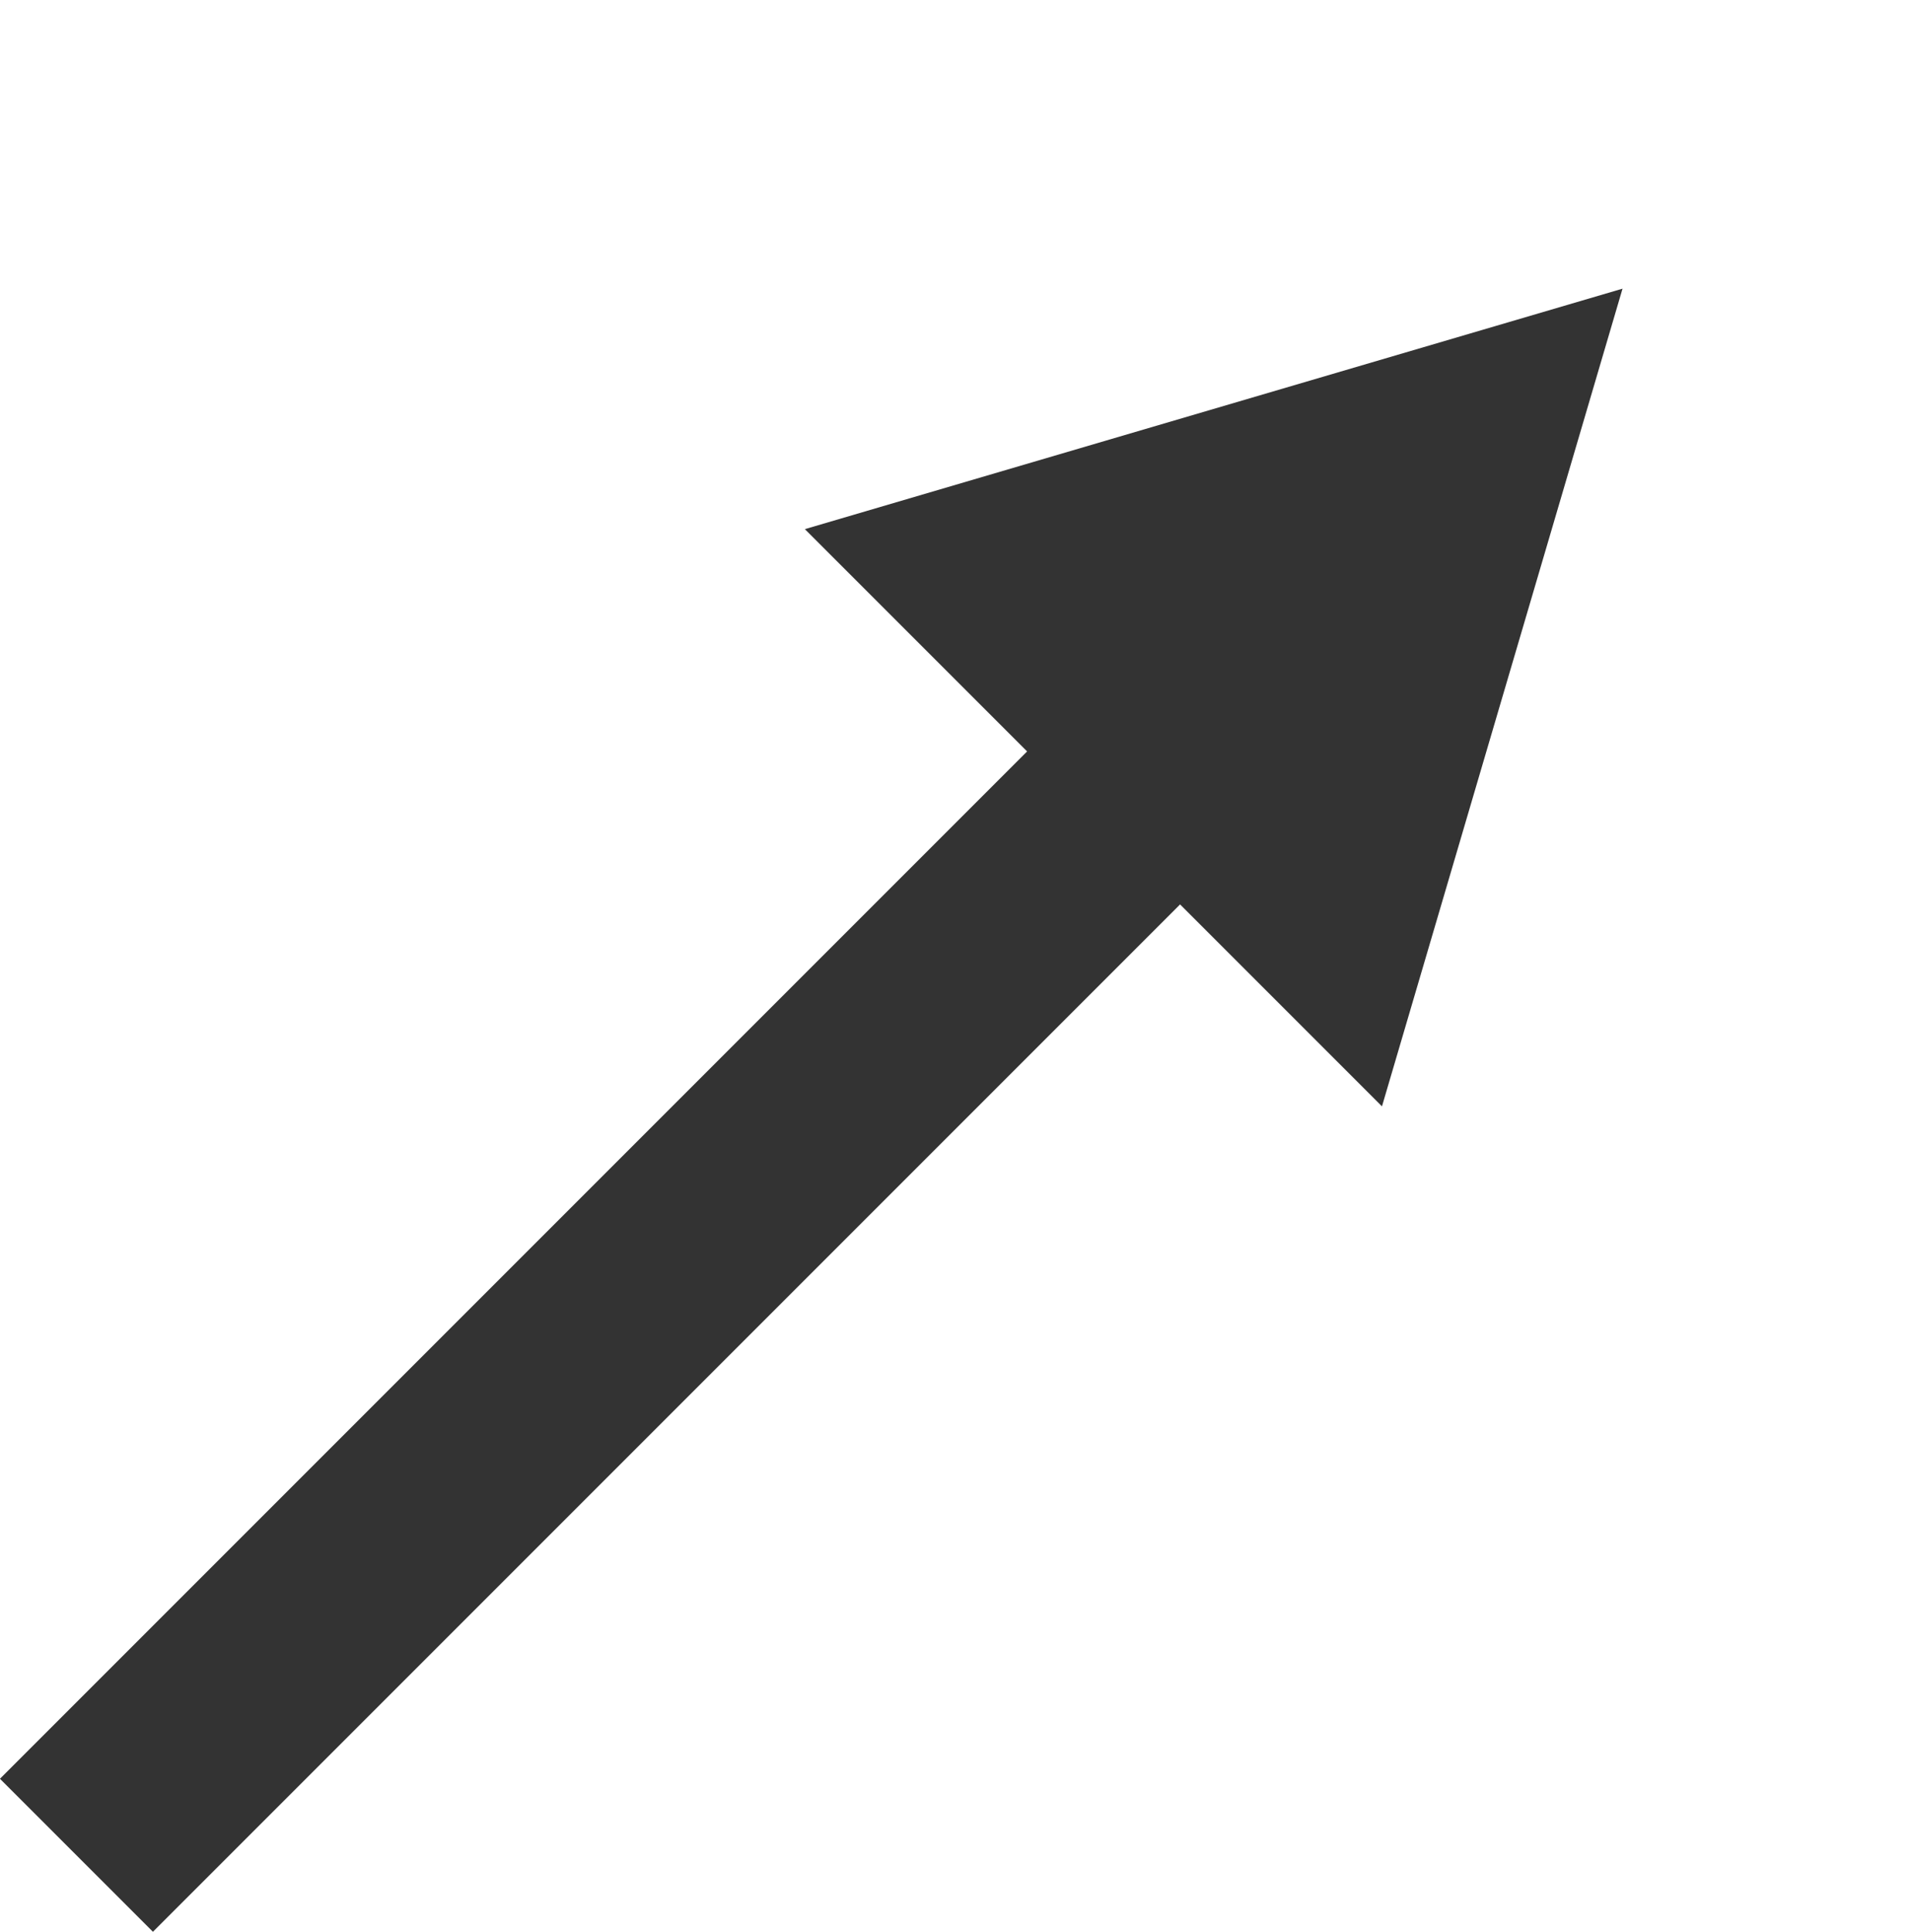
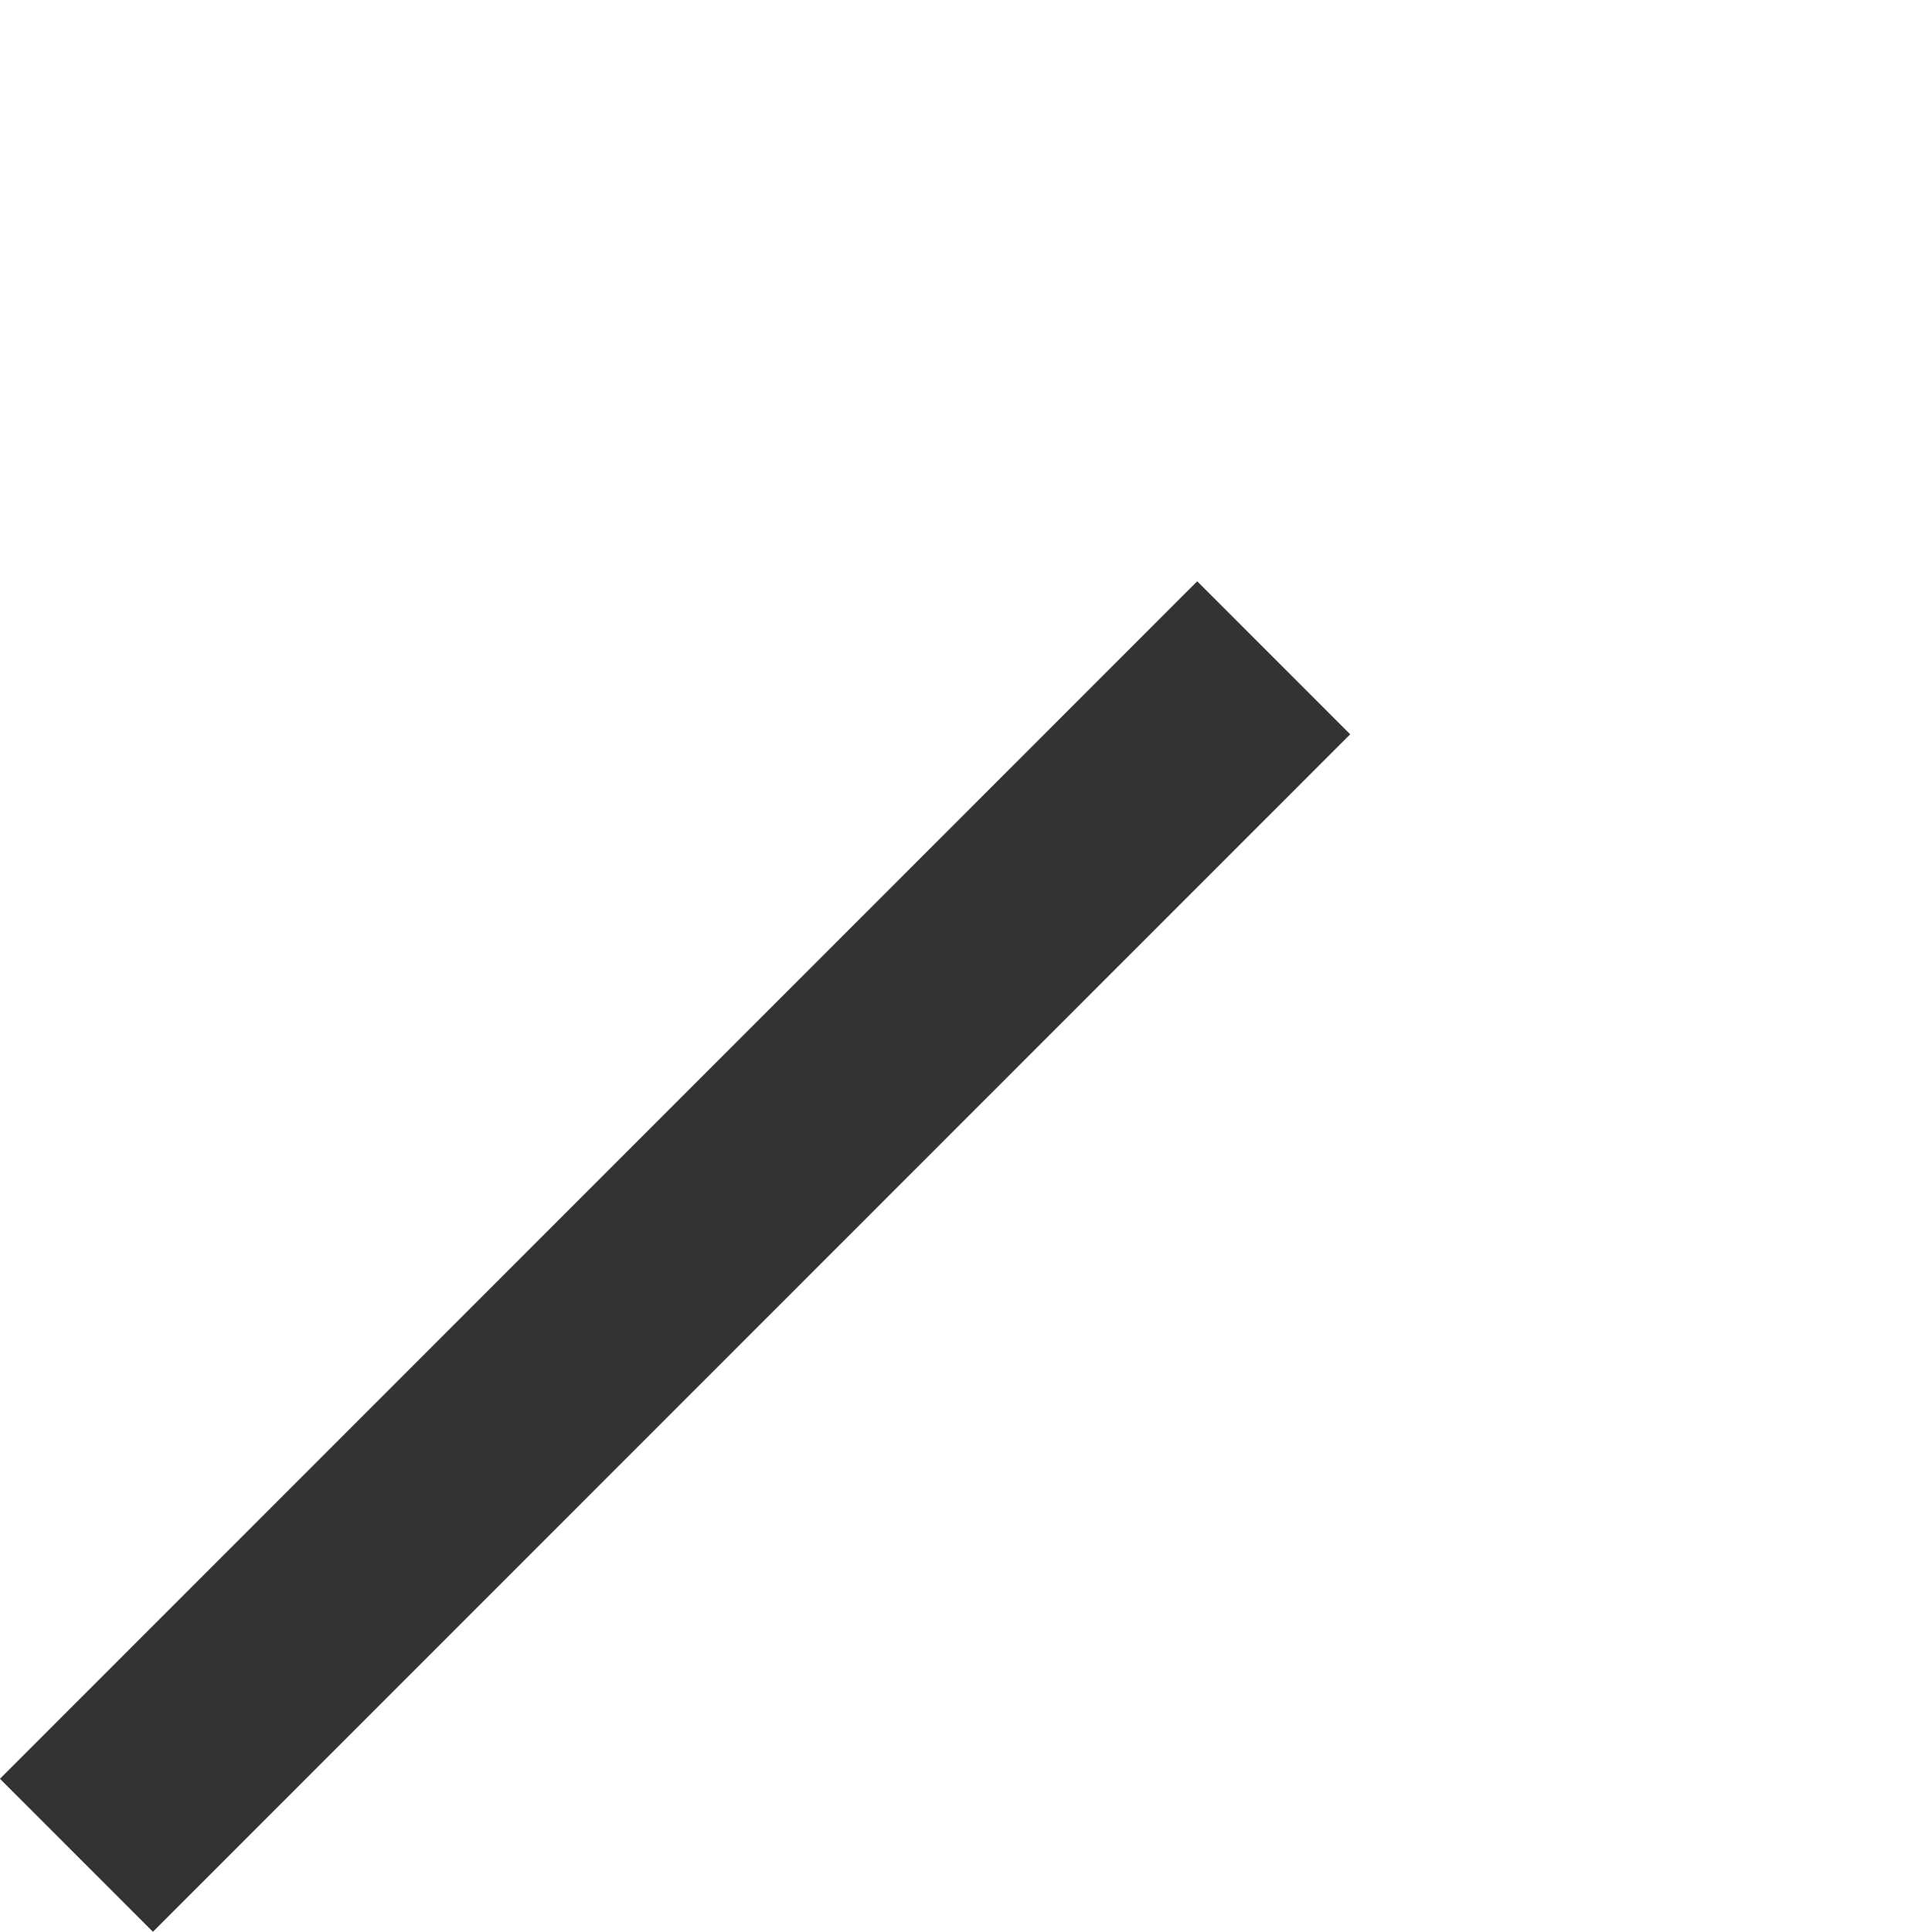
<svg xmlns="http://www.w3.org/2000/svg" width="10.6" height="10.713" viewBox="0 0 10.6 10.713">
  <g id="グループ_176" data-name="グループ 176" transform="translate(-123.397 -297.868)">
-     <path id="多角形_16" data-name="多角形 16" d="M2.264,0,4.527,4.15H0Z" transform="translate(130.796 297.868) rotate(45)" fill="#333" />
    <path id="パス_434" data-name="パス 434" d="M10155.821,310.955l6.641-6.641" transform="translate(-10032 -2.798)" fill="none" stroke="#333" stroke-width="1.2" />
  </g>
</svg>